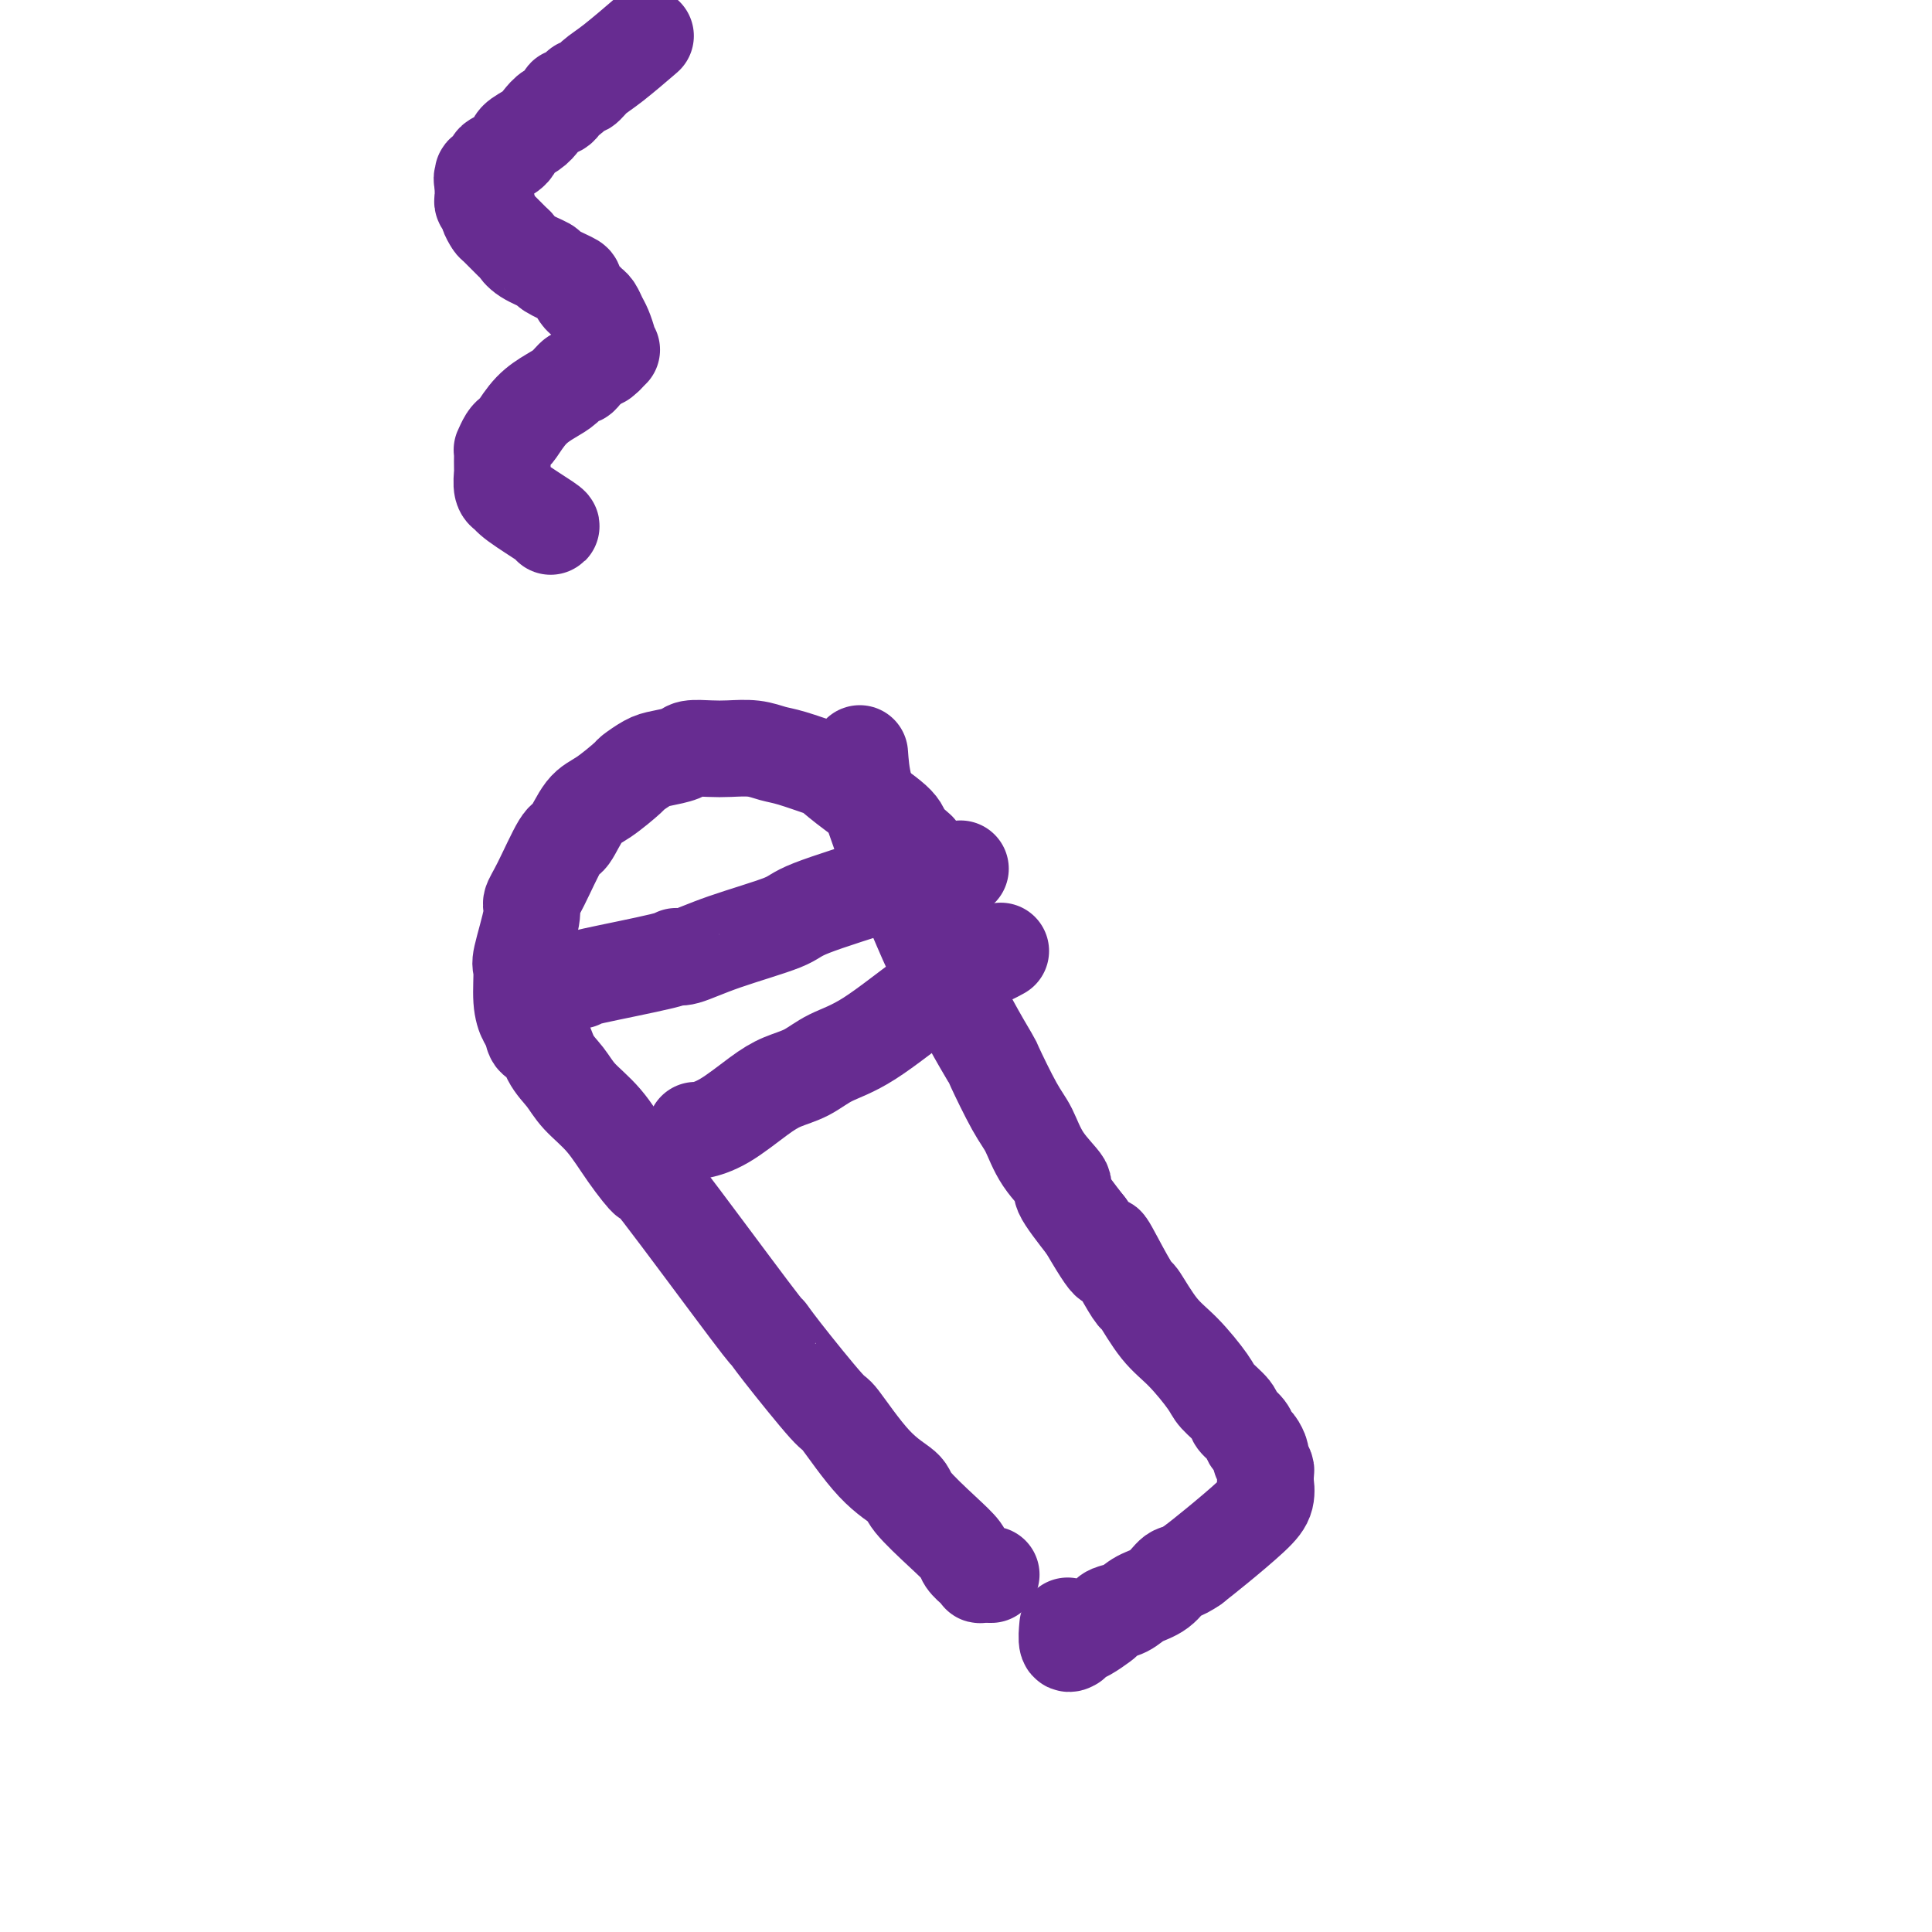
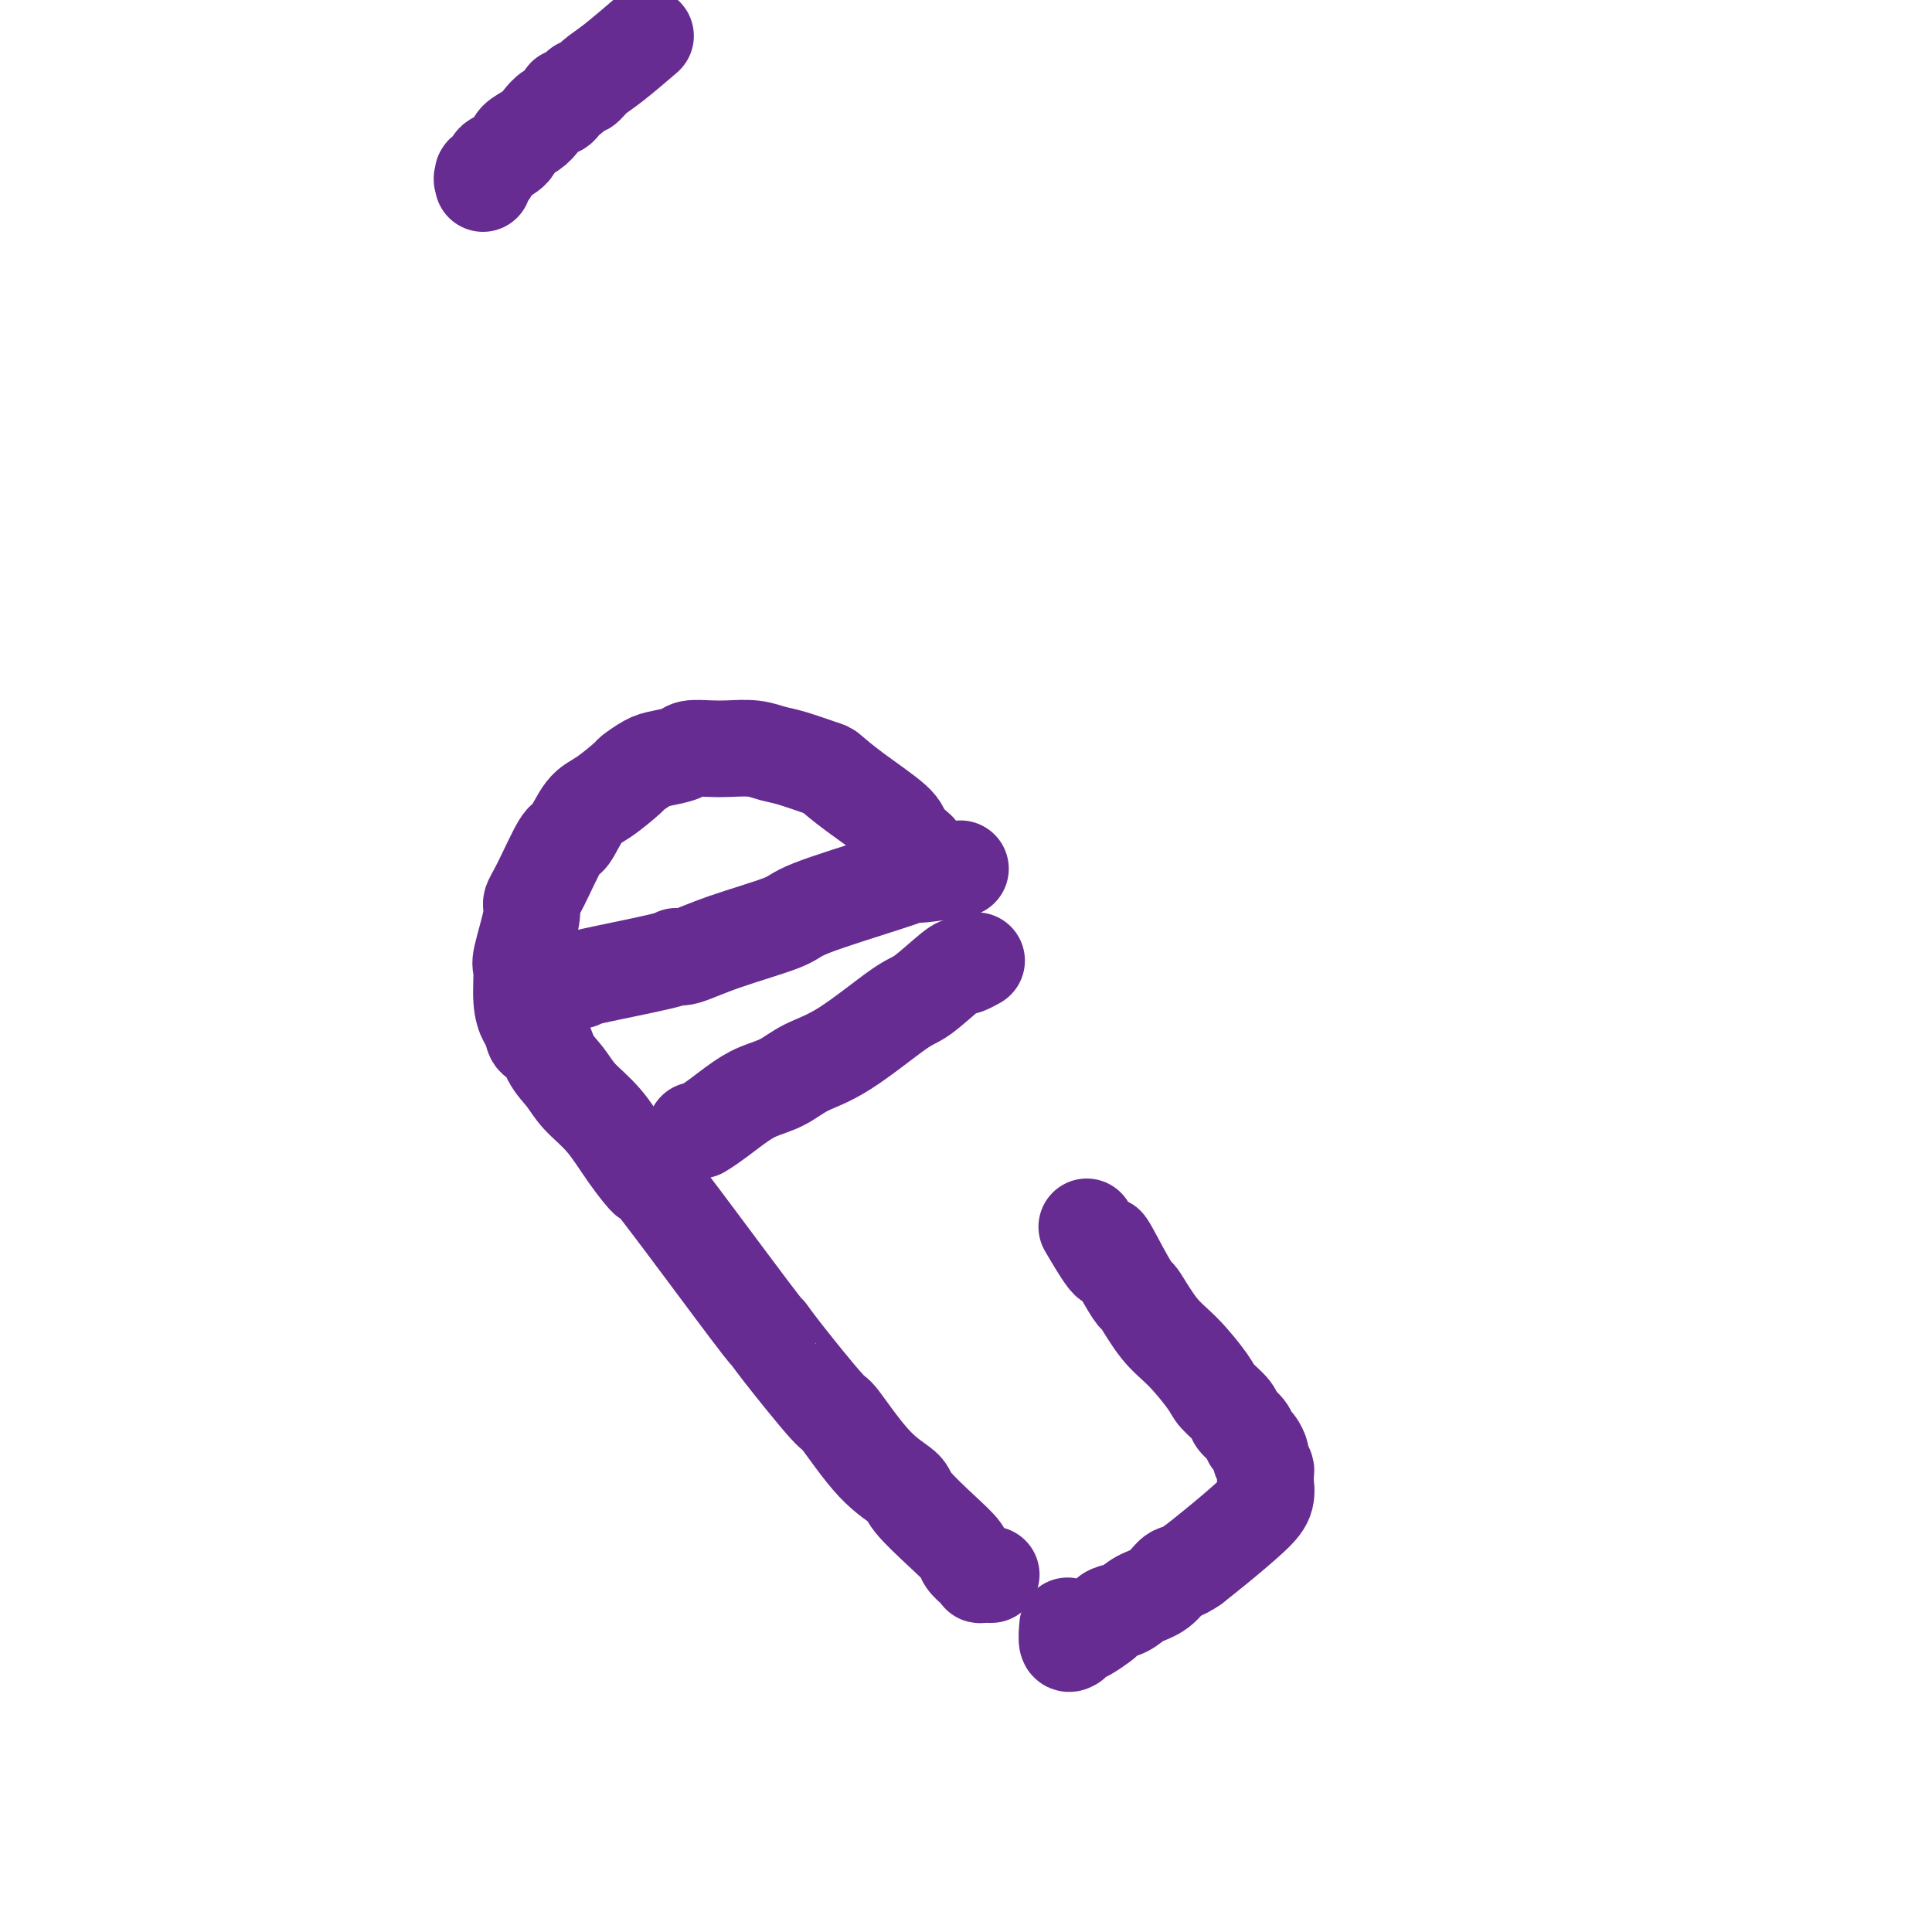
<svg xmlns="http://www.w3.org/2000/svg" viewBox="0 0 400 400" version="1.1">
  <g fill="none" stroke="#672C91" stroke-width="20" stroke-linecap="round" stroke-linejoin="round">
    <path d="M190,176c-1.245,-1.079 -2.490,-2.158 -3,-3c-0.510,-0.842 -0.286,-1.448 -2,-3c-1.714,-1.552 -5.368,-4.051 -8,-6c-2.632,-1.949 -4.243,-3.349 -5,-4c-0.757,-0.651 -0.660,-0.553 -2,-1c-1.340,-0.447 -4.118,-1.440 -6,-2c-1.882,-0.560 -2.868,-0.687 -4,-1c-1.132,-0.313 -2.409,-0.813 -4,-1c-1.591,-0.187 -3.497,-0.061 -5,0c-1.503,0.061 -2.603,0.057 -4,0c-1.397,-0.057 -3.090,-0.165 -4,0c-0.910,0.165 -1.038,0.605 -2,1c-0.962,0.395 -2.757,0.746 -4,1c-1.243,0.254 -1.935,0.410 -3,1c-1.065,0.590 -2.502,1.613 -3,2c-0.498,0.387 -0.057,0.139 -1,1c-0.943,0.861 -3.271,2.831 -5,4c-1.729,1.169 -2.860,1.535 -4,3c-1.140,1.465 -2.289,4.028 -3,5c-0.711,0.972 -0.983,0.352 -2,2c-1.017,1.648 -2.780,5.565 -4,8c-1.220,2.435 -1.897,3.389 -2,4c-0.103,0.611 0.368,0.878 0,3c-0.368,2.122 -1.574,6.099 -2,8c-0.426,1.901 -0.073,1.726 0,3c0.073,1.274 -0.134,3.997 0,6c0.134,2.003 0.610,3.287 1,4c0.390,0.713 0.695,0.857 1,1" />
    <path d="M110,212c0.372,4.356 1.302,2.746 2,3c0.698,0.254 1.164,2.372 2,4c0.836,1.628 2.041,2.766 3,4c0.959,1.234 1.673,2.564 3,4c1.327,1.436 3.267,2.978 5,5c1.733,2.022 3.259,4.523 5,7c1.741,2.477 3.699,4.931 4,5c0.301,0.069 -1.053,-2.246 3,3c4.053,5.246 13.515,18.053 18,24c4.485,5.947 3.993,5.034 4,5c0.007,-0.034 0.514,0.809 3,4c2.486,3.191 6.952,8.728 9,11c2.048,2.272 1.678,1.279 3,3c1.322,1.721 4.337,6.156 7,9c2.663,2.844 4.975,4.099 6,5c1.025,0.901 0.764,1.449 2,3c1.236,1.551 3.967,4.104 6,6c2.033,1.896 3.366,3.135 4,4c0.634,0.865 0.570,1.356 1,2c0.430,0.644 1.356,1.440 2,2c0.644,0.560 1.008,0.882 1,1c-0.008,0.118 -0.387,0.032 0,0c0.387,-0.032 1.539,-0.009 2,0c0.461,0.009 0.230,0.005 0,0" />
-     <path d="M178,156c0.160,2.182 0.321,4.364 1,7c0.679,2.636 1.878,5.724 3,9c1.122,3.276 2.168,6.738 3,9c0.832,2.262 1.450,3.324 2,4c0.550,0.676 1.030,0.967 2,3c0.970,2.033 2.429,5.807 4,9c1.571,3.193 3.255,5.805 4,7c0.745,1.195 0.552,0.974 1,2c0.448,1.026 1.537,3.301 3,6c1.463,2.699 3.299,5.823 4,7c0.701,1.177 0.267,0.407 1,2c0.733,1.593 2.634,5.550 4,8c1.366,2.450 2.198,3.394 3,5c0.802,1.606 1.576,3.874 3,6c1.424,2.126 3.499,4.111 4,5c0.501,0.889 -0.571,0.683 0,2c0.571,1.317 2.786,4.159 5,7" />
    <path d="M225,254c6.960,11.979 4.360,5.425 4,4c-0.360,-1.425 1.522,2.279 3,5c1.478,2.721 2.554,4.458 3,5c0.446,0.542 0.264,-0.113 1,1c0.736,1.113 2.390,3.993 4,6c1.610,2.007 3.176,3.143 5,5c1.824,1.857 3.907,4.437 5,6c1.093,1.563 1.196,2.111 2,3c0.804,0.889 2.309,2.121 3,3c0.691,0.879 0.567,1.405 1,2c0.433,0.595 1.421,1.257 2,2c0.579,0.743 0.747,1.565 1,2c0.253,0.435 0.590,0.484 1,1c0.410,0.516 0.895,1.501 1,2c0.105,0.499 -0.168,0.512 0,1c0.168,0.488 0.777,1.450 1,2c0.223,0.550 0.060,0.688 0,1c-0.060,0.312 -0.016,0.799 0,1c0.016,0.201 0.006,0.115 0,0c-0.006,-0.115 -0.007,-0.259 0,0c0.007,0.259 0.022,0.922 0,1c-0.022,0.078 -0.080,-0.429 0,0c0.080,0.429 0.300,1.796 0,3c-0.300,1.204 -1.119,2.247 -3,4c-1.881,1.753 -4.823,4.215 -7,6c-2.177,1.785 -3.588,2.892 -5,4" />
    <path d="M247,324c-2.636,1.843 -3.224,1.449 -4,2c-0.776,0.551 -1.738,2.046 -3,3c-1.262,0.954 -2.823,1.368 -4,2c-1.177,0.632 -1.971,1.483 -3,2c-1.029,0.517 -2.292,0.702 -3,1c-0.708,0.298 -0.859,0.711 -1,1c-0.141,0.289 -0.271,0.455 -1,1c-0.729,0.545 -2.055,1.470 -3,2c-0.945,0.530 -1.507,0.667 -2,1c-0.493,0.333 -0.917,0.863 -1,1c-0.083,0.137 0.174,-0.118 0,0c-0.174,0.118 -0.777,0.609 -1,0c-0.223,-0.609 -0.064,-2.317 0,-3c0.064,-0.683 0.032,-0.342 0,0" />
-     <path d="M144,234c0.037,0.096 0.074,0.192 1,0c0.926,-0.192 2.741,-0.674 5,-2c2.259,-1.326 4.961,-3.498 7,-5c2.039,-1.502 3.414,-2.336 5,-3c1.586,-0.664 3.383,-1.158 5,-2c1.617,-0.842 3.053,-2.033 5,-3c1.947,-0.967 4.406,-1.709 8,-4c3.594,-2.291 8.324,-6.129 11,-8c2.676,-1.871 3.299,-1.773 5,-3c1.701,-1.227 4.481,-3.779 6,-5c1.519,-1.221 1.778,-1.111 2,-1c0.222,0.111 0.406,0.222 1,0c0.594,-0.222 1.598,-0.778 2,-1c0.402,-0.222 0.201,-0.111 0,0" />
+     <path d="M144,234c0.037,0.096 0.074,0.192 1,0c2.259,-1.326 4.961,-3.498 7,-5c2.039,-1.502 3.414,-2.336 5,-3c1.586,-0.664 3.383,-1.158 5,-2c1.617,-0.842 3.053,-2.033 5,-3c1.947,-0.967 4.406,-1.709 8,-4c3.594,-2.291 8.324,-6.129 11,-8c2.676,-1.871 3.299,-1.773 5,-3c1.701,-1.227 4.481,-3.779 6,-5c1.519,-1.221 1.778,-1.111 2,-1c0.222,0.111 0.406,0.222 1,0c0.594,-0.222 1.598,-0.778 2,-1c0.402,-0.222 0.201,-0.111 0,0" />
    <path d="M120,203c-0.232,-0.118 -0.464,-0.235 3,-1c3.464,-0.765 10.624,-2.176 14,-3c3.376,-0.824 2.969,-1.061 3,-1c0.031,0.061 0.500,0.420 2,0c1.500,-0.420 4.031,-1.619 8,-3c3.969,-1.381 9.376,-2.943 12,-4c2.624,-1.057 2.466,-1.607 6,-3c3.534,-1.393 10.759,-3.627 15,-5c4.241,-1.373 5.498,-1.883 6,-2c0.502,-0.117 0.251,0.161 2,0c1.749,-0.161 5.500,-0.760 7,-1c1.500,-0.240 0.750,-0.120 0,0" />
-     <path d="M114,109c0.194,-0.031 0.388,-0.062 -1,-1c-1.388,-0.938 -4.358,-2.784 -6,-4c-1.642,-1.216 -1.957,-1.801 -2,-2c-0.043,-0.199 0.184,-0.011 0,0c-0.184,0.011 -0.781,-0.155 -1,-1c-0.219,-0.845 -0.059,-2.368 0,-3c0.059,-0.632 0.019,-0.372 0,-1c-0.019,-0.628 -0.016,-2.144 0,-3c0.016,-0.856 0.044,-1.053 0,-1c-0.044,0.053 -0.162,0.356 0,0c0.162,-0.356 0.602,-1.369 1,-2c0.398,-0.631 0.753,-0.878 1,-1c0.247,-0.122 0.384,-0.117 1,-1c0.616,-0.883 1.709,-2.653 3,-4c1.291,-1.347 2.779,-2.272 4,-3c1.221,-0.728 2.176,-1.259 3,-2c0.824,-0.741 1.516,-1.691 2,-2c0.484,-0.309 0.760,0.022 1,0c0.240,-0.022 0.446,-0.398 1,-1c0.554,-0.602 1.457,-1.431 2,-2c0.543,-0.569 0.727,-0.877 1,-1c0.273,-0.123 0.637,-0.062 1,0" />
-     <path d="M125,74c3.245,-3.091 0.856,-0.819 0,0c-0.856,0.819 -0.180,0.185 0,0c0.180,-0.185 -0.137,0.078 0,0c0.137,-0.078 0.727,-0.497 1,-1c0.273,-0.503 0.228,-1.090 0,-2c-0.228,-0.910 -0.638,-2.142 -1,-3c-0.362,-0.858 -0.674,-1.342 -1,-2c-0.326,-0.658 -0.666,-1.490 -1,-2c-0.334,-0.510 -0.664,-0.699 -1,-1c-0.336,-0.301 -0.680,-0.715 -1,-1c-0.320,-0.285 -0.618,-0.443 -1,-1c-0.382,-0.557 -0.847,-1.514 -1,-2c-0.153,-0.486 0.008,-0.502 -1,-1c-1.008,-0.498 -3.185,-1.479 -4,-2c-0.815,-0.521 -0.267,-0.581 -1,-1c-0.733,-0.419 -2.745,-1.196 -4,-2c-1.255,-0.804 -1.752,-1.634 -2,-2c-0.248,-0.366 -0.248,-0.269 -1,-1c-0.752,-0.731 -2.258,-2.290 -3,-3c-0.742,-0.710 -0.721,-0.571 -1,-1c-0.279,-0.429 -0.859,-1.424 -1,-2c-0.141,-0.576 0.158,-0.732 0,-1c-0.158,-0.268 -0.775,-0.649 -1,-1c-0.225,-0.351 -0.060,-0.671 0,-1c0.060,-0.329 0.016,-0.665 0,-1c-0.016,-0.335 -0.005,-0.667 0,-1c0.005,-0.333 0.002,-0.666 0,-1" />
    <path d="M100,38c-0.452,-1.550 -0.082,-0.925 0,-1c0.082,-0.075 -0.125,-0.849 0,-1c0.125,-0.151 0.581,0.322 1,0c0.419,-0.322 0.802,-1.437 1,-2c0.198,-0.563 0.213,-0.573 1,-1c0.787,-0.427 2.346,-1.270 3,-2c0.654,-0.730 0.402,-1.346 1,-2c0.598,-0.654 2.044,-1.346 3,-2c0.956,-0.654 1.421,-1.269 2,-2c0.579,-0.731 1.272,-1.577 2,-2c0.728,-0.423 1.490,-0.423 2,-1c0.510,-0.577 0.769,-1.730 1,-2c0.231,-0.270 0.435,0.342 1,0c0.565,-0.342 1.490,-1.637 2,-2c0.510,-0.363 0.603,0.207 1,0c0.397,-0.207 1.096,-1.189 2,-2c0.904,-0.811 2.013,-1.449 4,-3c1.987,-1.551 4.854,-4.015 6,-5c1.146,-0.985 0.573,-0.493 0,0" />
  </g>
</svg>